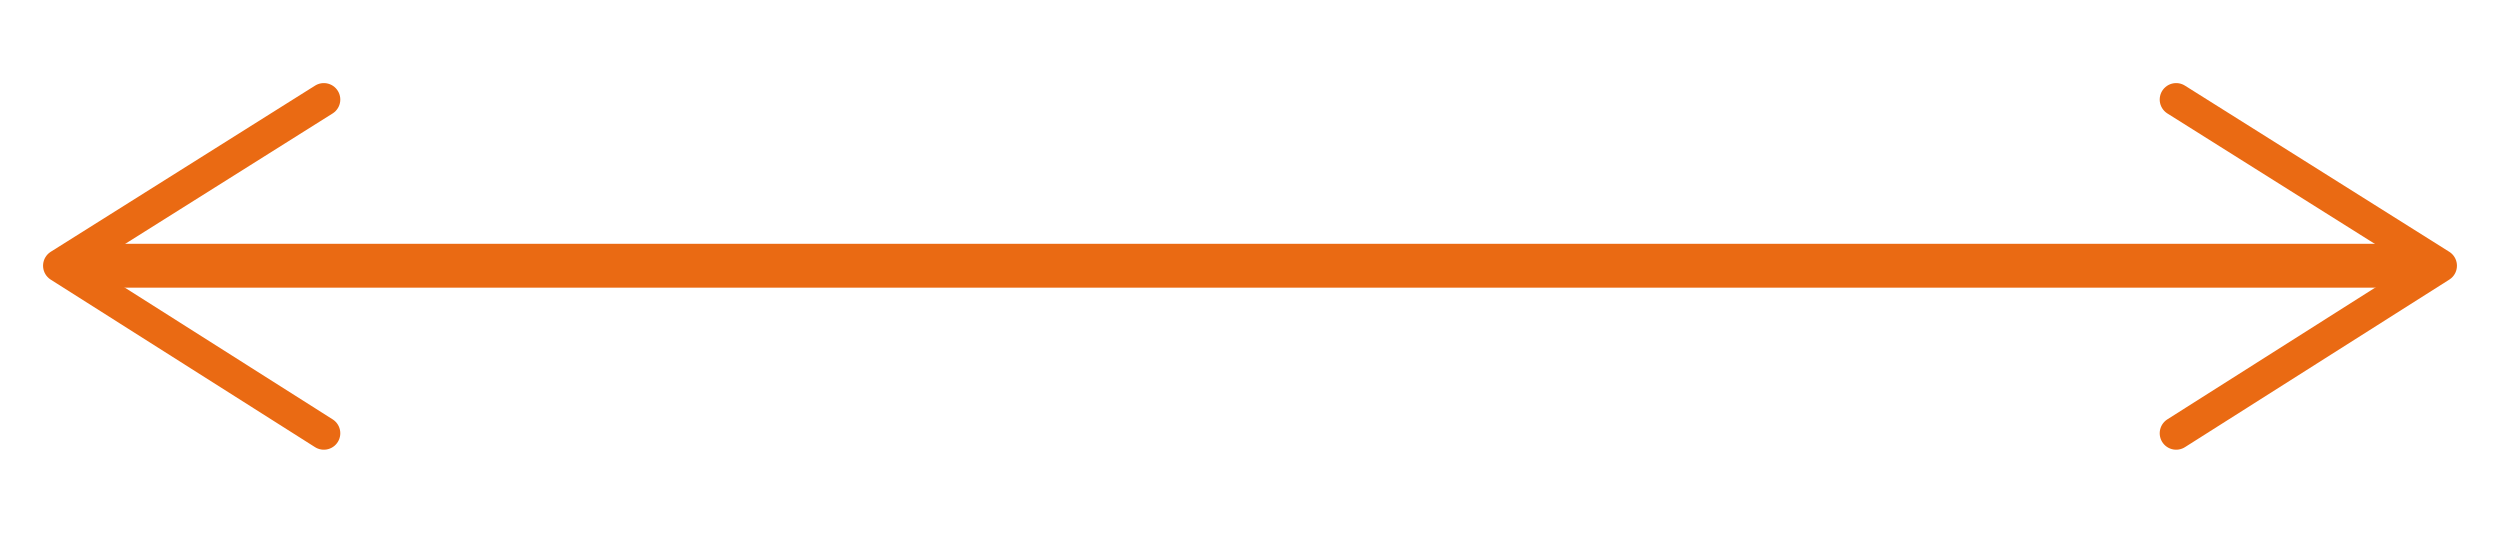
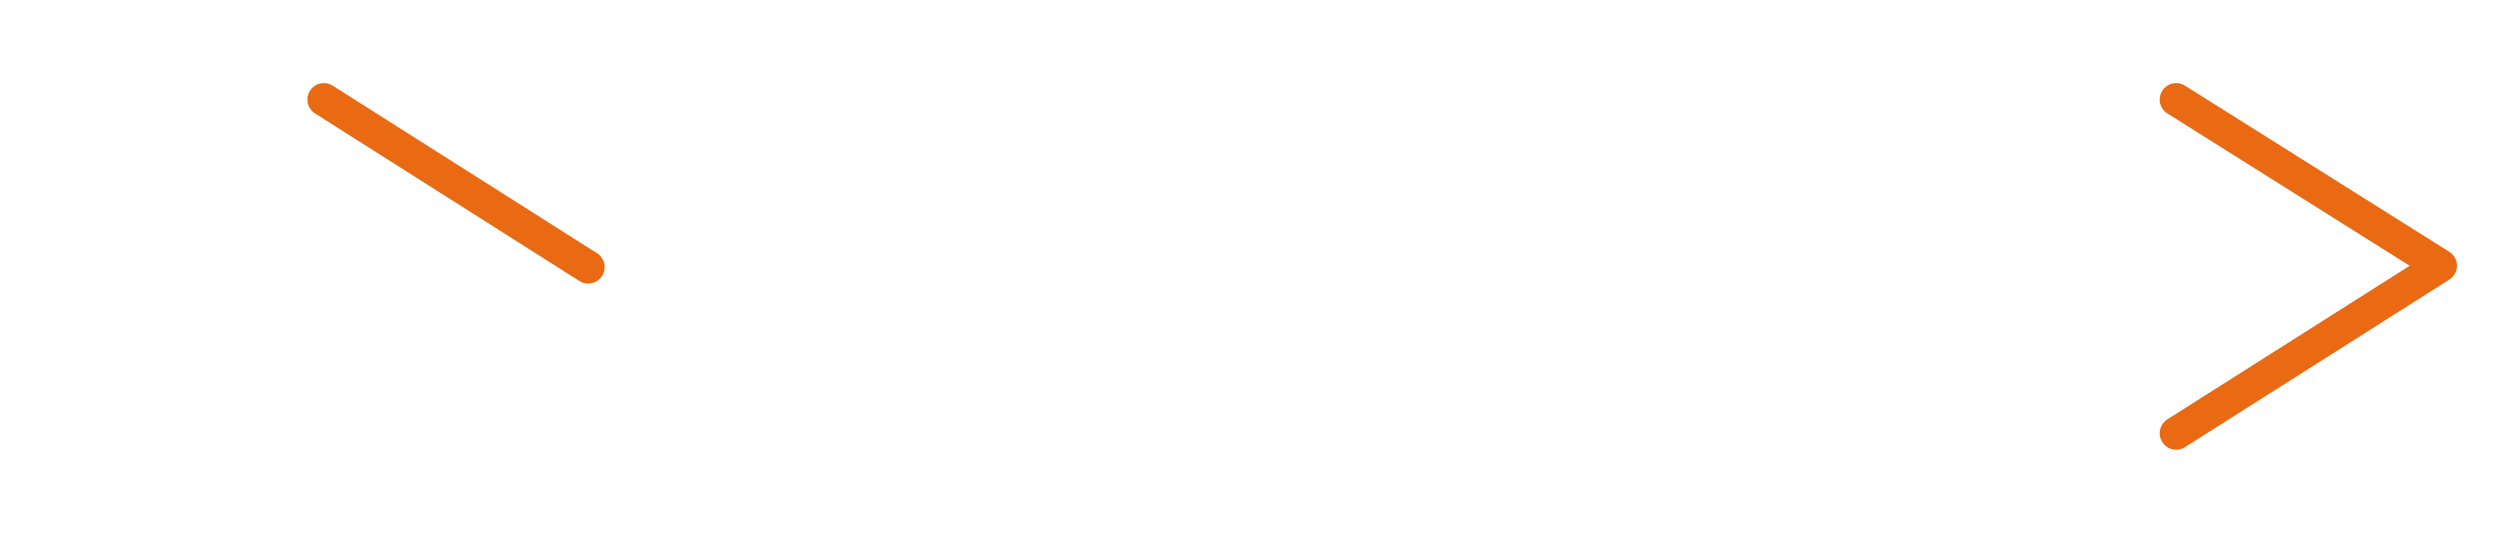
<svg xmlns="http://www.w3.org/2000/svg" id="Layer_47" data-name="Layer 47" viewBox="0 0 91.17 19.43">
  <defs>
    <style>      .cls-1 {        stroke-width: 1.2px;      }      .cls-1, .cls-2 {        fill: none;        stroke: #ea6a13;        stroke-linecap: round;        stroke-linejoin: round;      }      .cls-2 {        stroke-width: 1.6px;      }    </style>
  </defs>
-   <path class="cls-2" d="M3.55,9.69h84.18" />
-   <path class="cls-1" d="M11.81,3.63L2.17,9.69l9.64,6.11" />
+   <path class="cls-1" d="M11.81,3.63l9.64,6.11" />
  <path class="cls-1" d="M79.36,3.63l9.64,6.06-9.64,6.11" />
</svg>